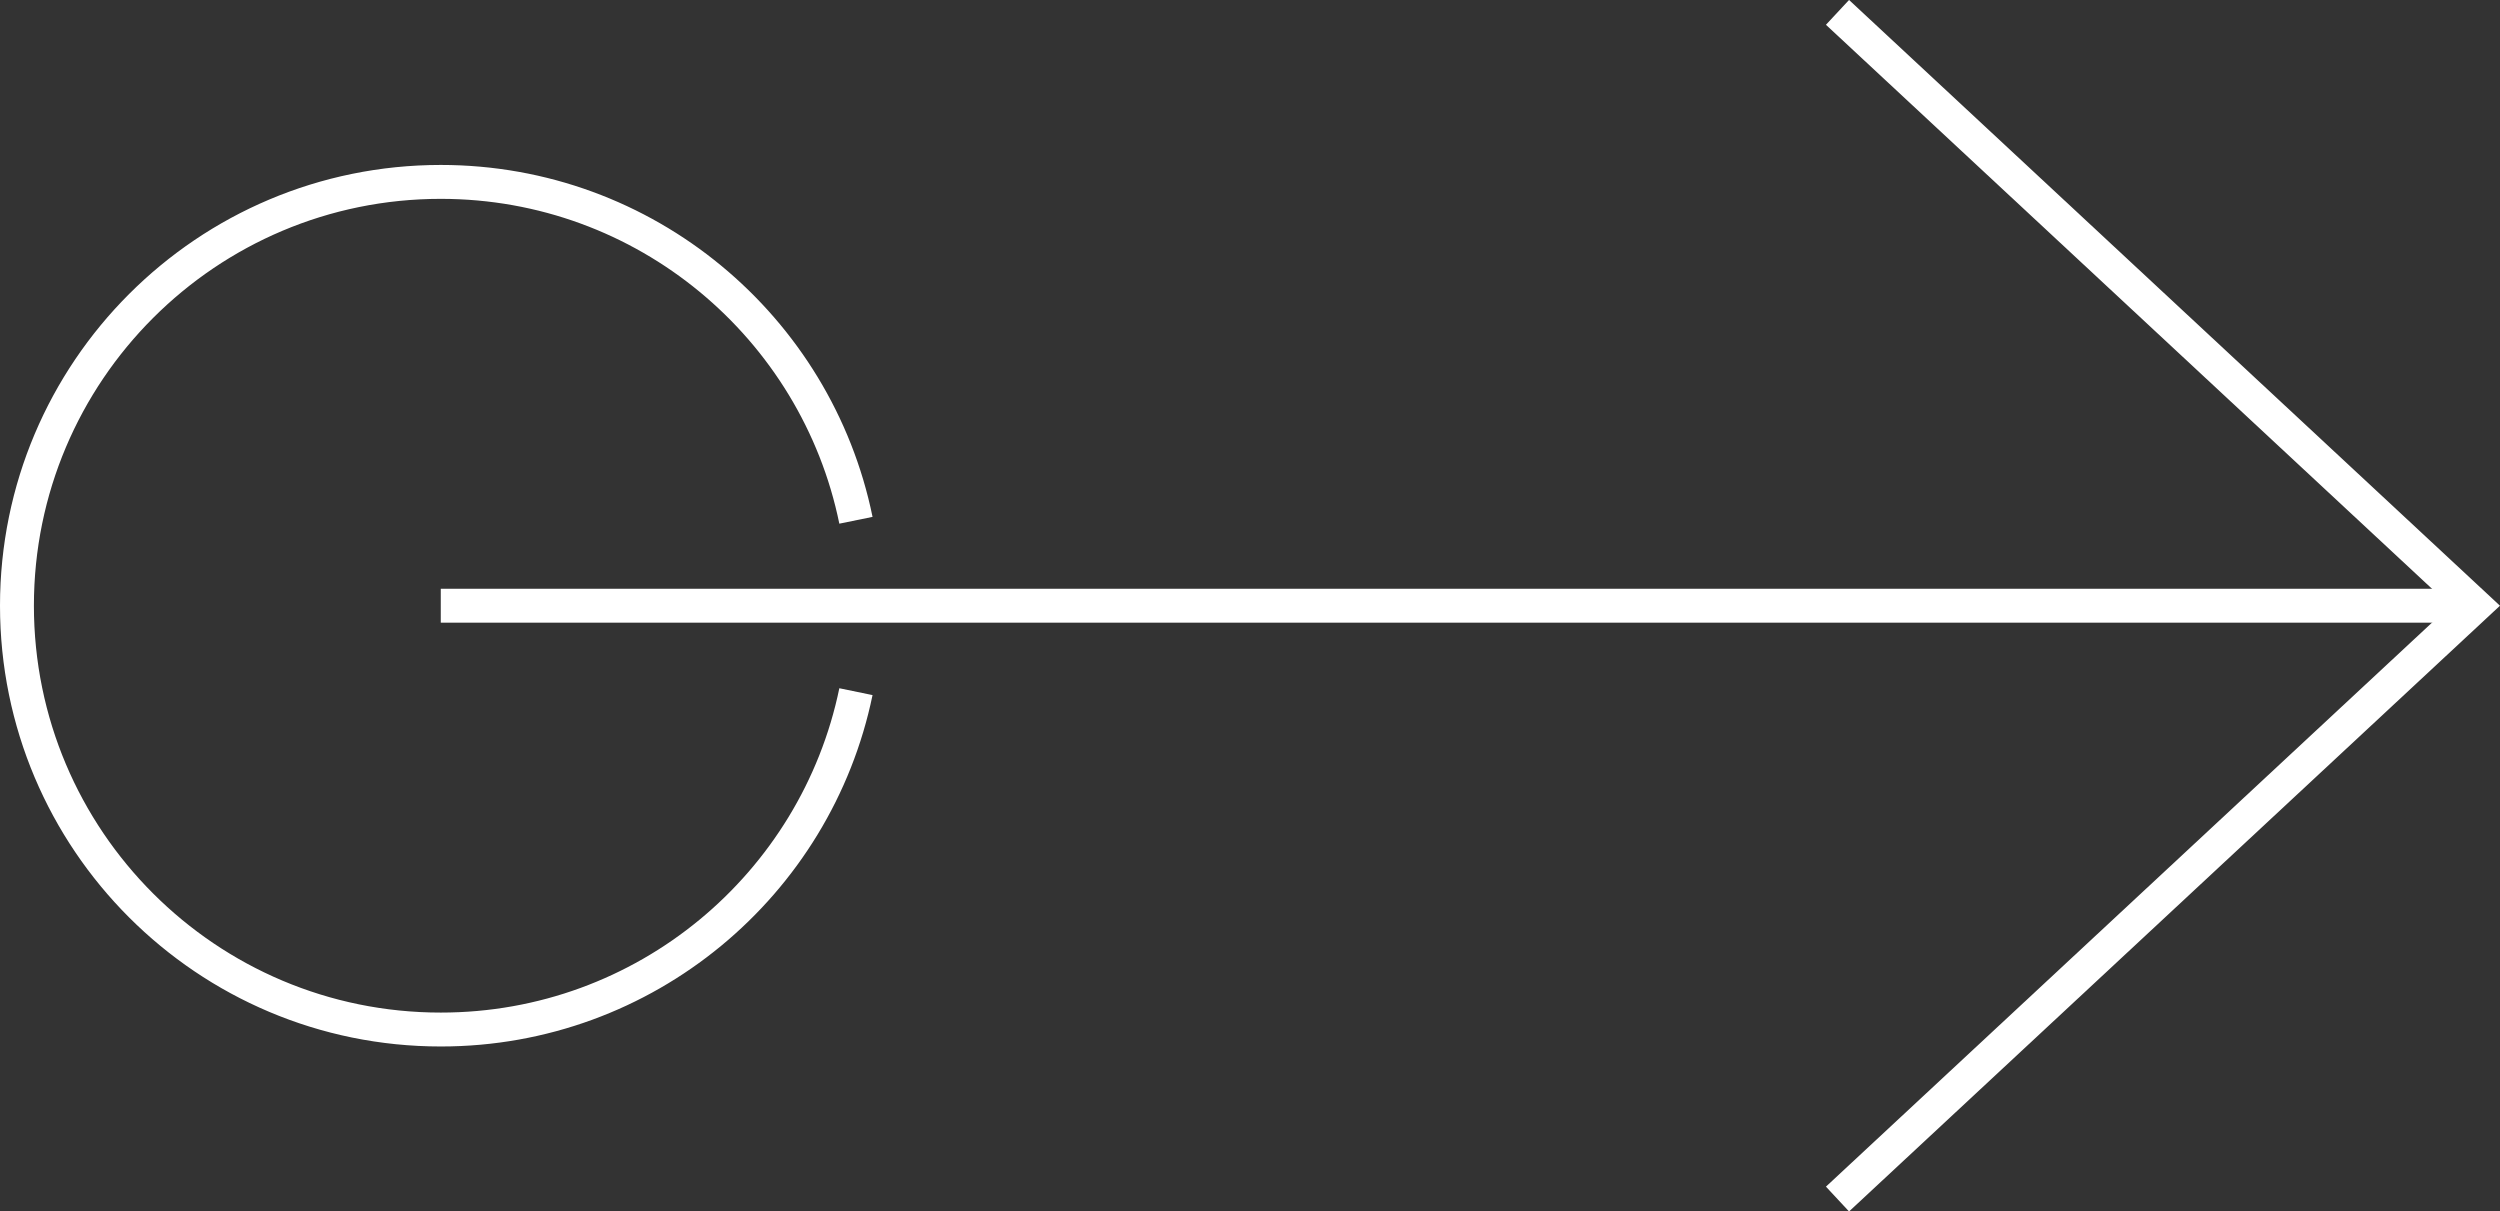
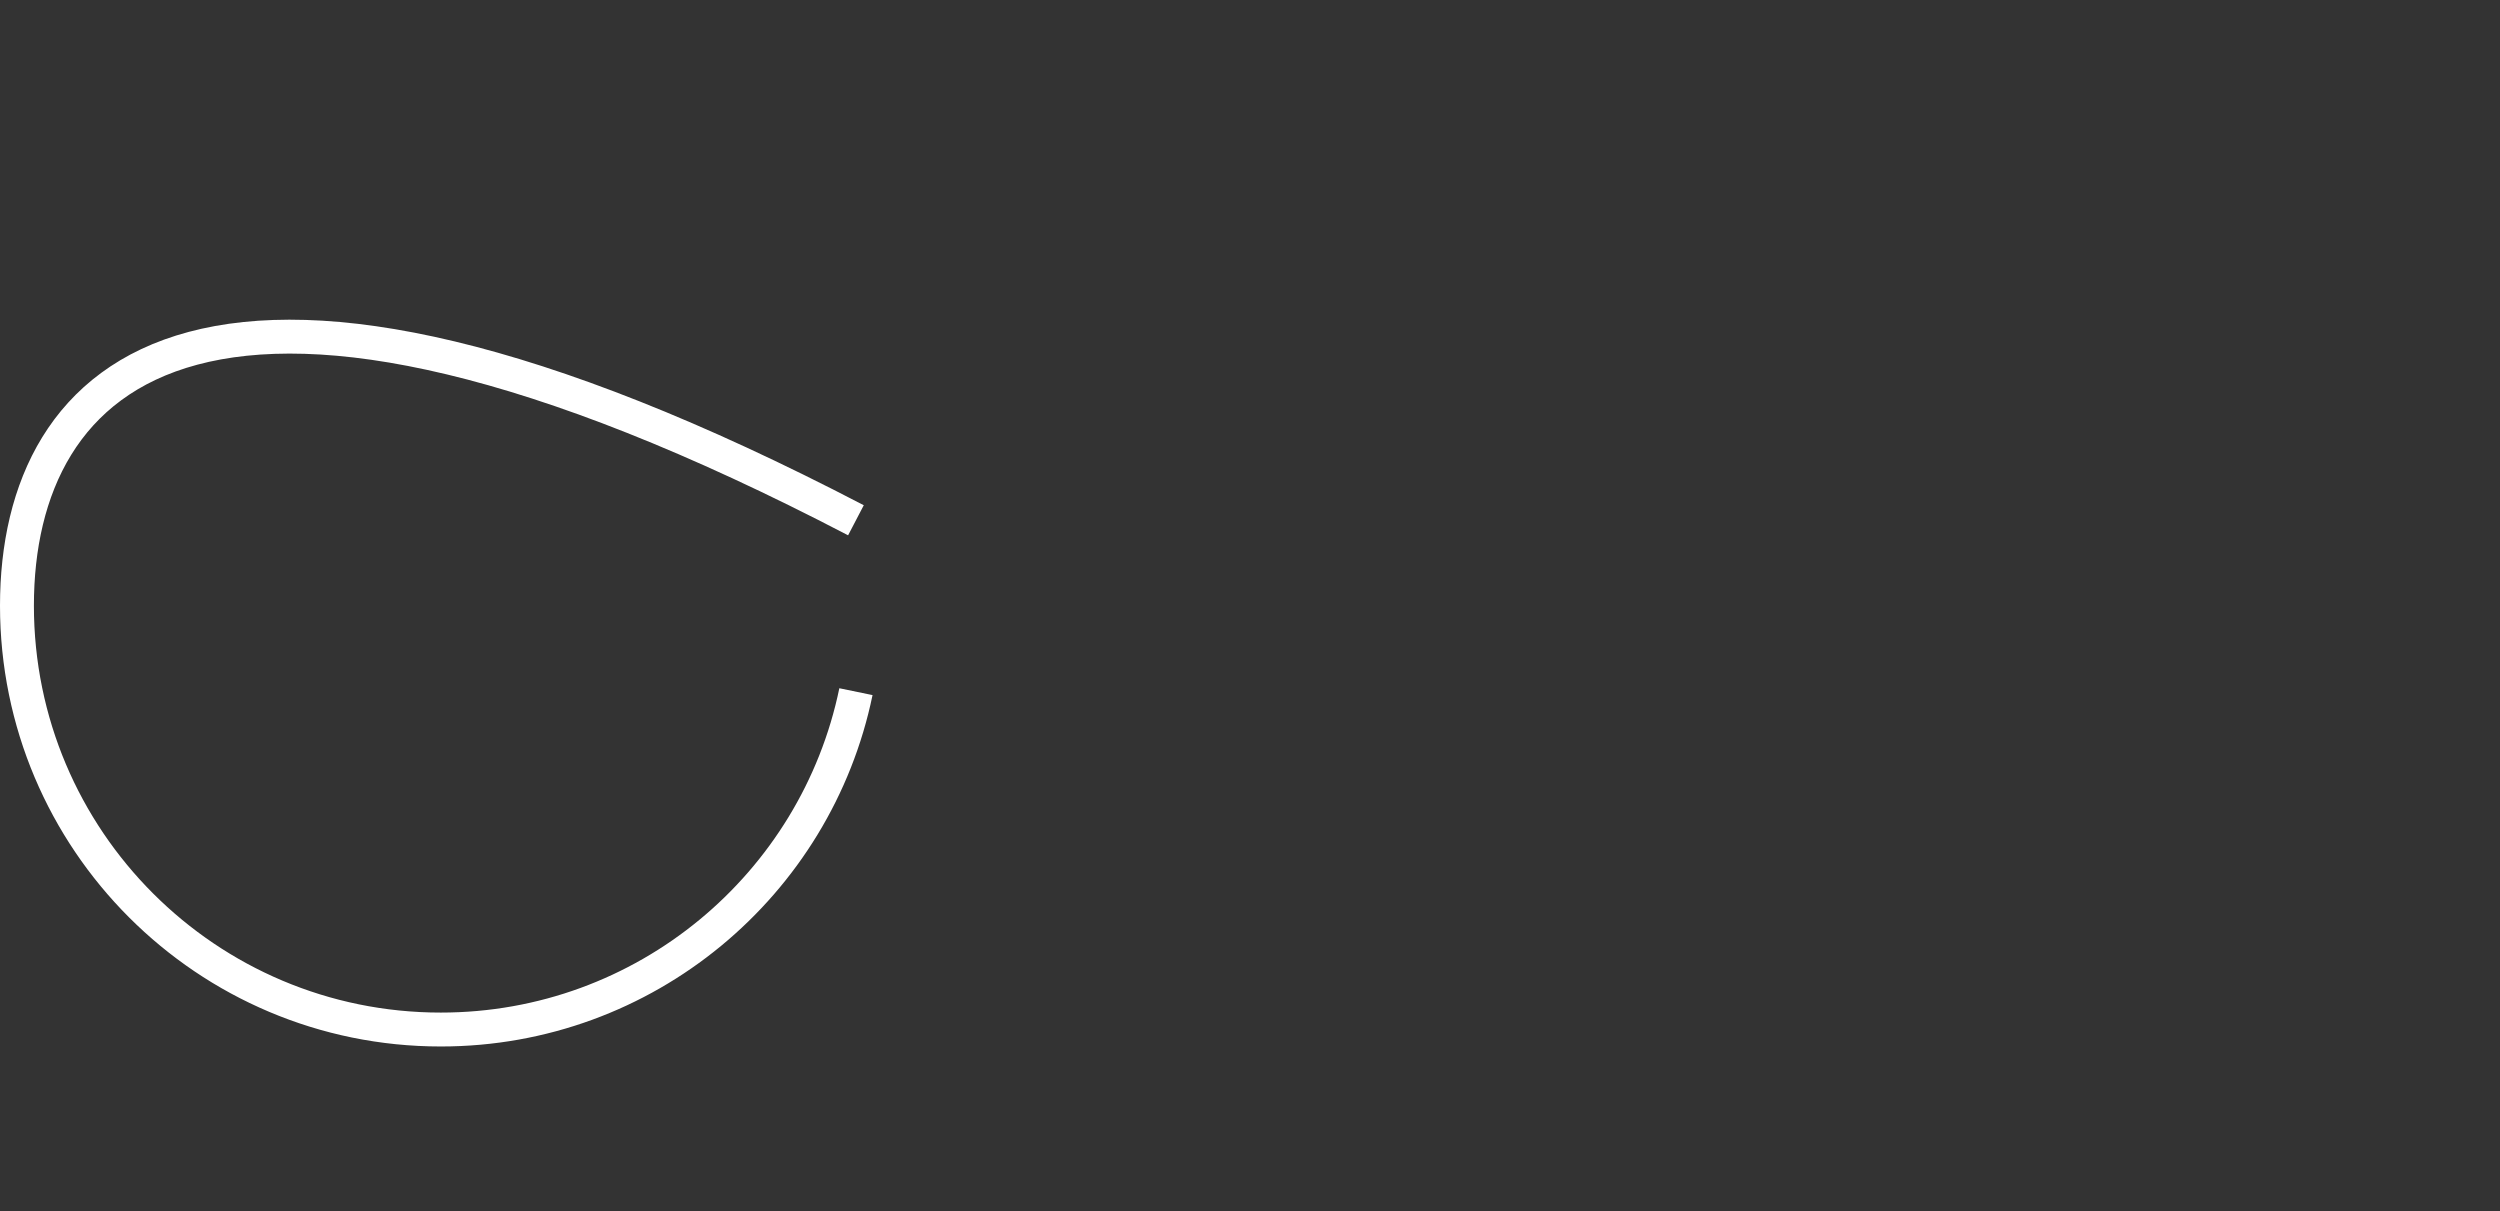
<svg xmlns="http://www.w3.org/2000/svg" id="_レイヤー_2" viewBox="0 0 147.47 71.46">
  <rect x="0" y="0" width="147.47" height="71.46" fill="#333333" stroke="none" />
  <defs>
    <style>.cls-1{fill:none;stroke:#fff;stroke-miterlimit:10;stroke-width:2px;}</style>
  </defs>
  <g id="_レイヤー_2-2">
    <g>
      <g>
-         <line class="cls-1" x1="26" y1="35.73" x2="145.71" y2="35.73" />
-         <polyline class="cls-1" points="108.39 70.73 146 35.73 108.39 .73" />
-       </g>
-       <path class="cls-1" d="m50.49,30.69c-2.33-11.39-12.41-19.96-24.49-19.96C12.19,10.73,1,21.92,1,35.73s11.19,25,25,25c12.07,0,22.14-8.55,24.49-19.93" />
+         </g>
+       <path class="cls-1" d="m50.49,30.69C12.19,10.73,1,21.92,1,35.73s11.19,25,25,25c12.07,0,22.14-8.55,24.49-19.93" />
    </g>
  </g>
</svg>